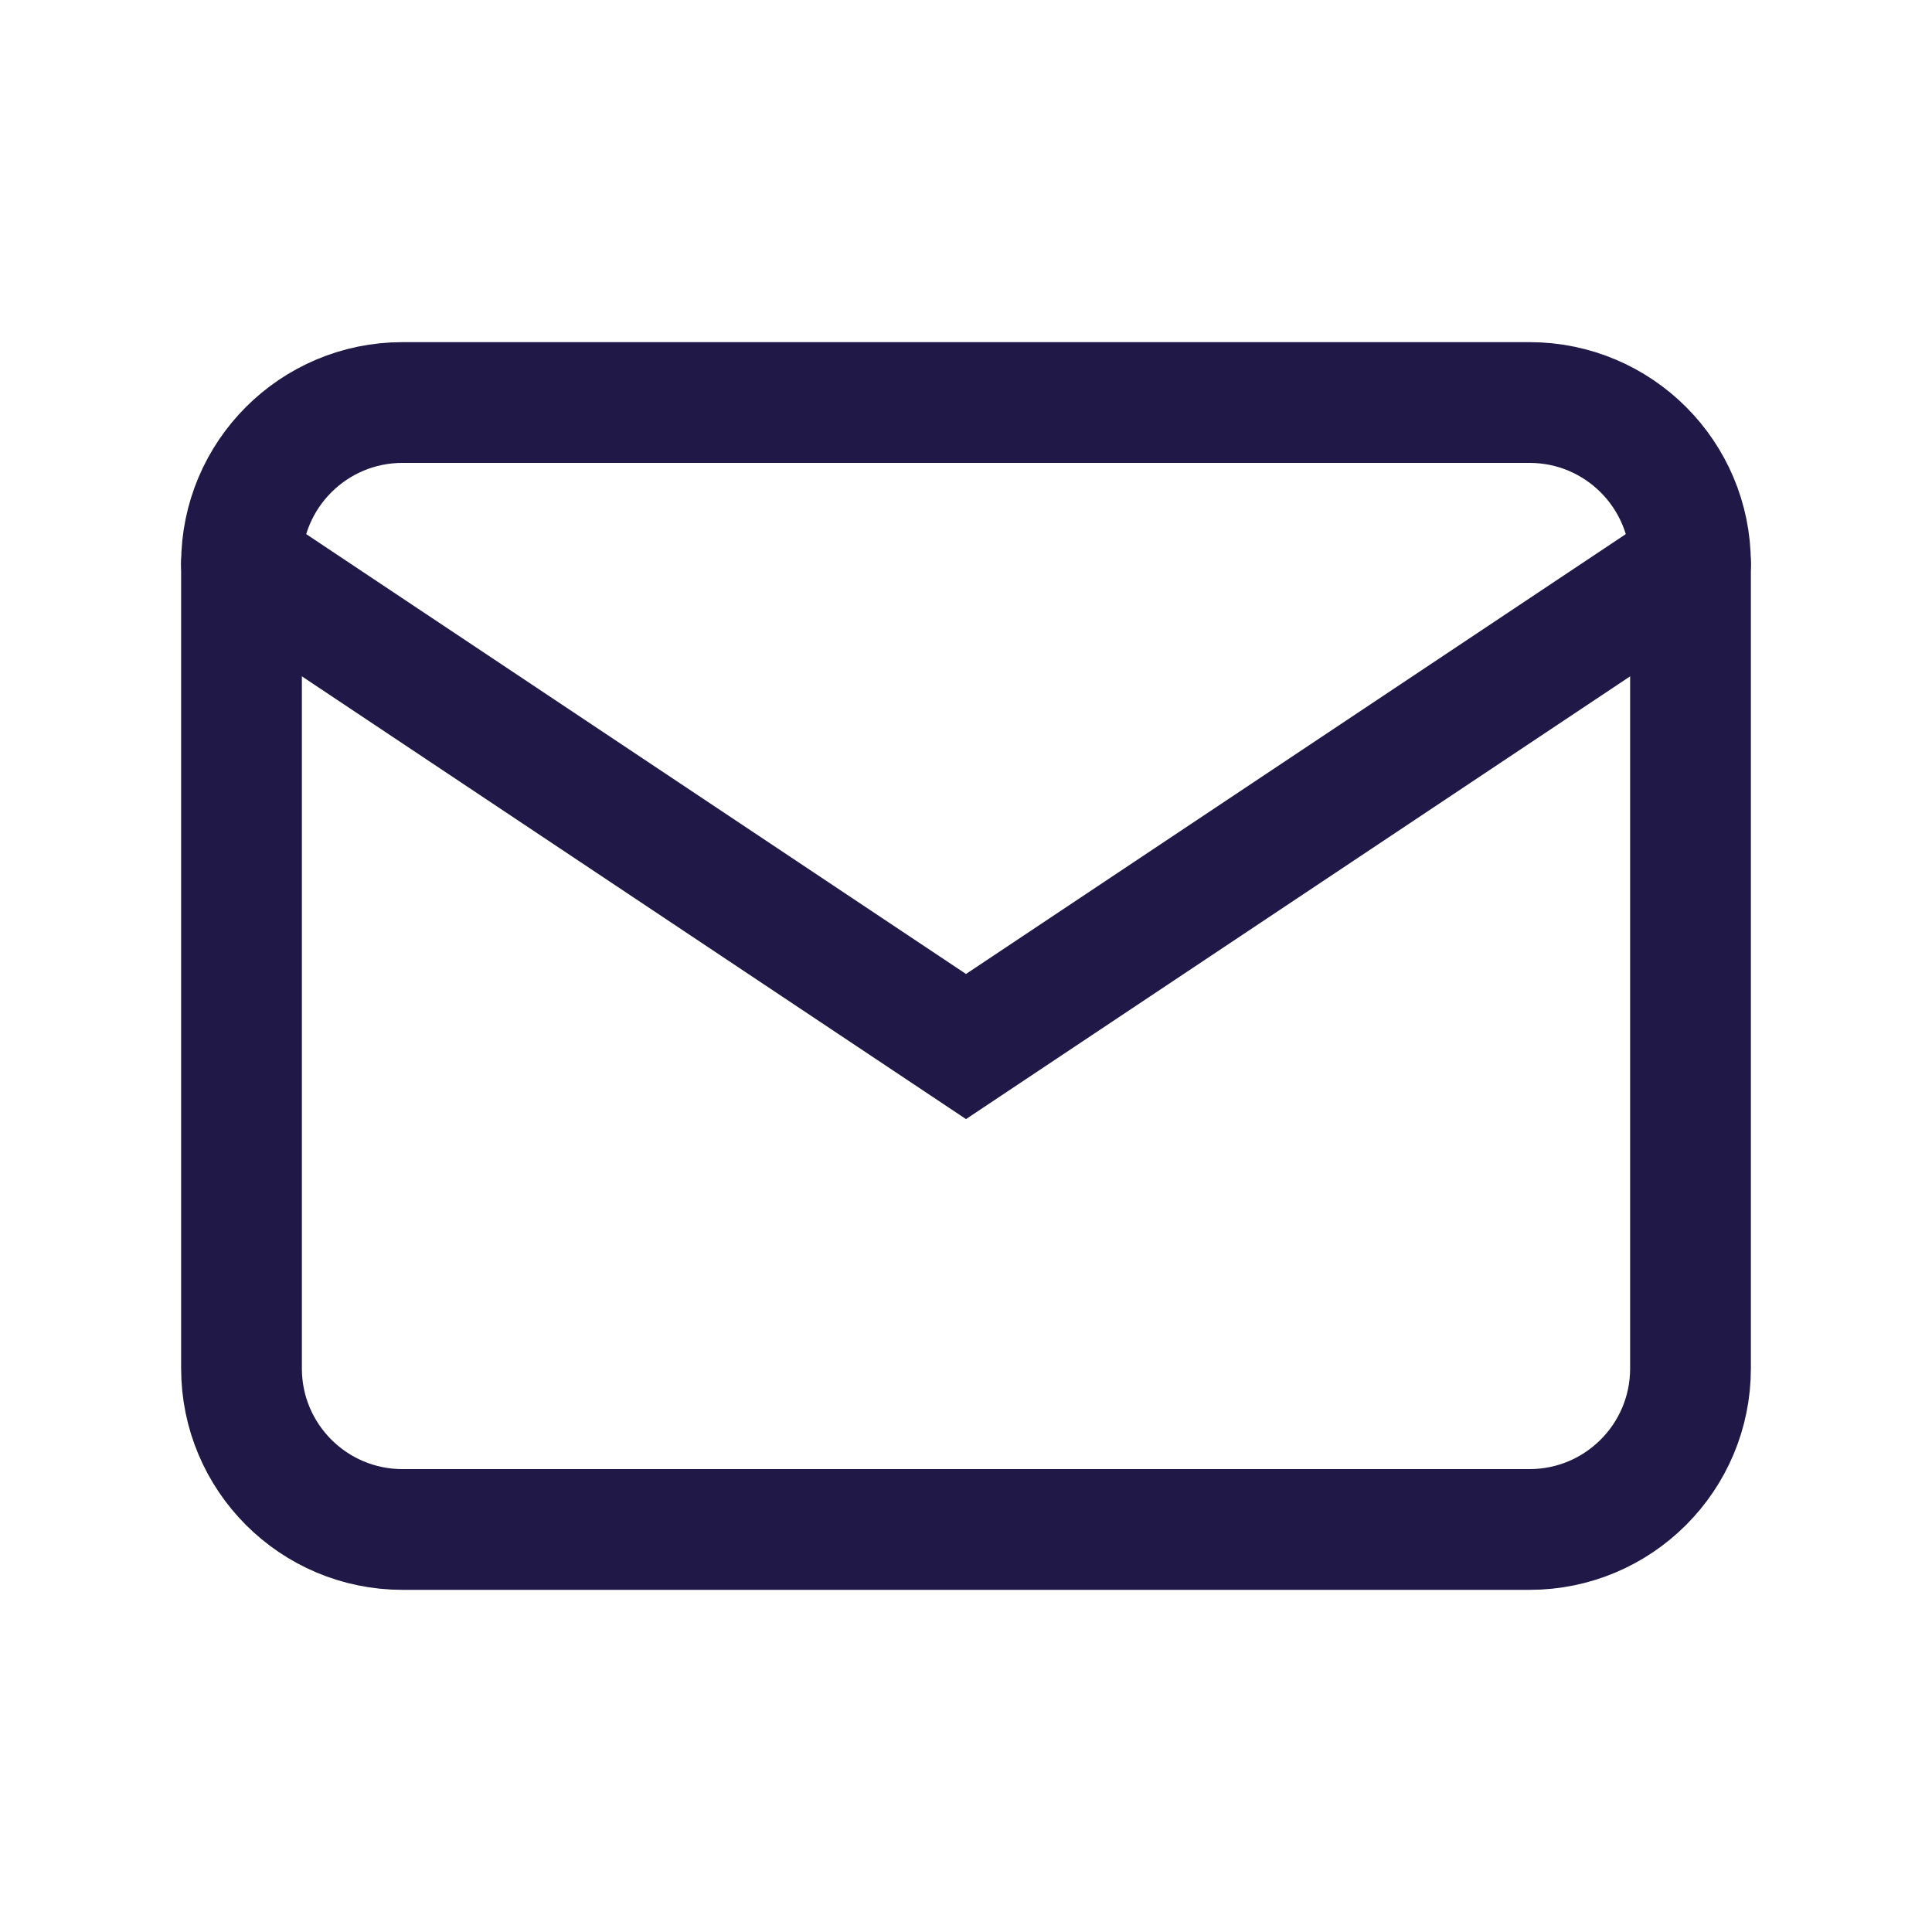
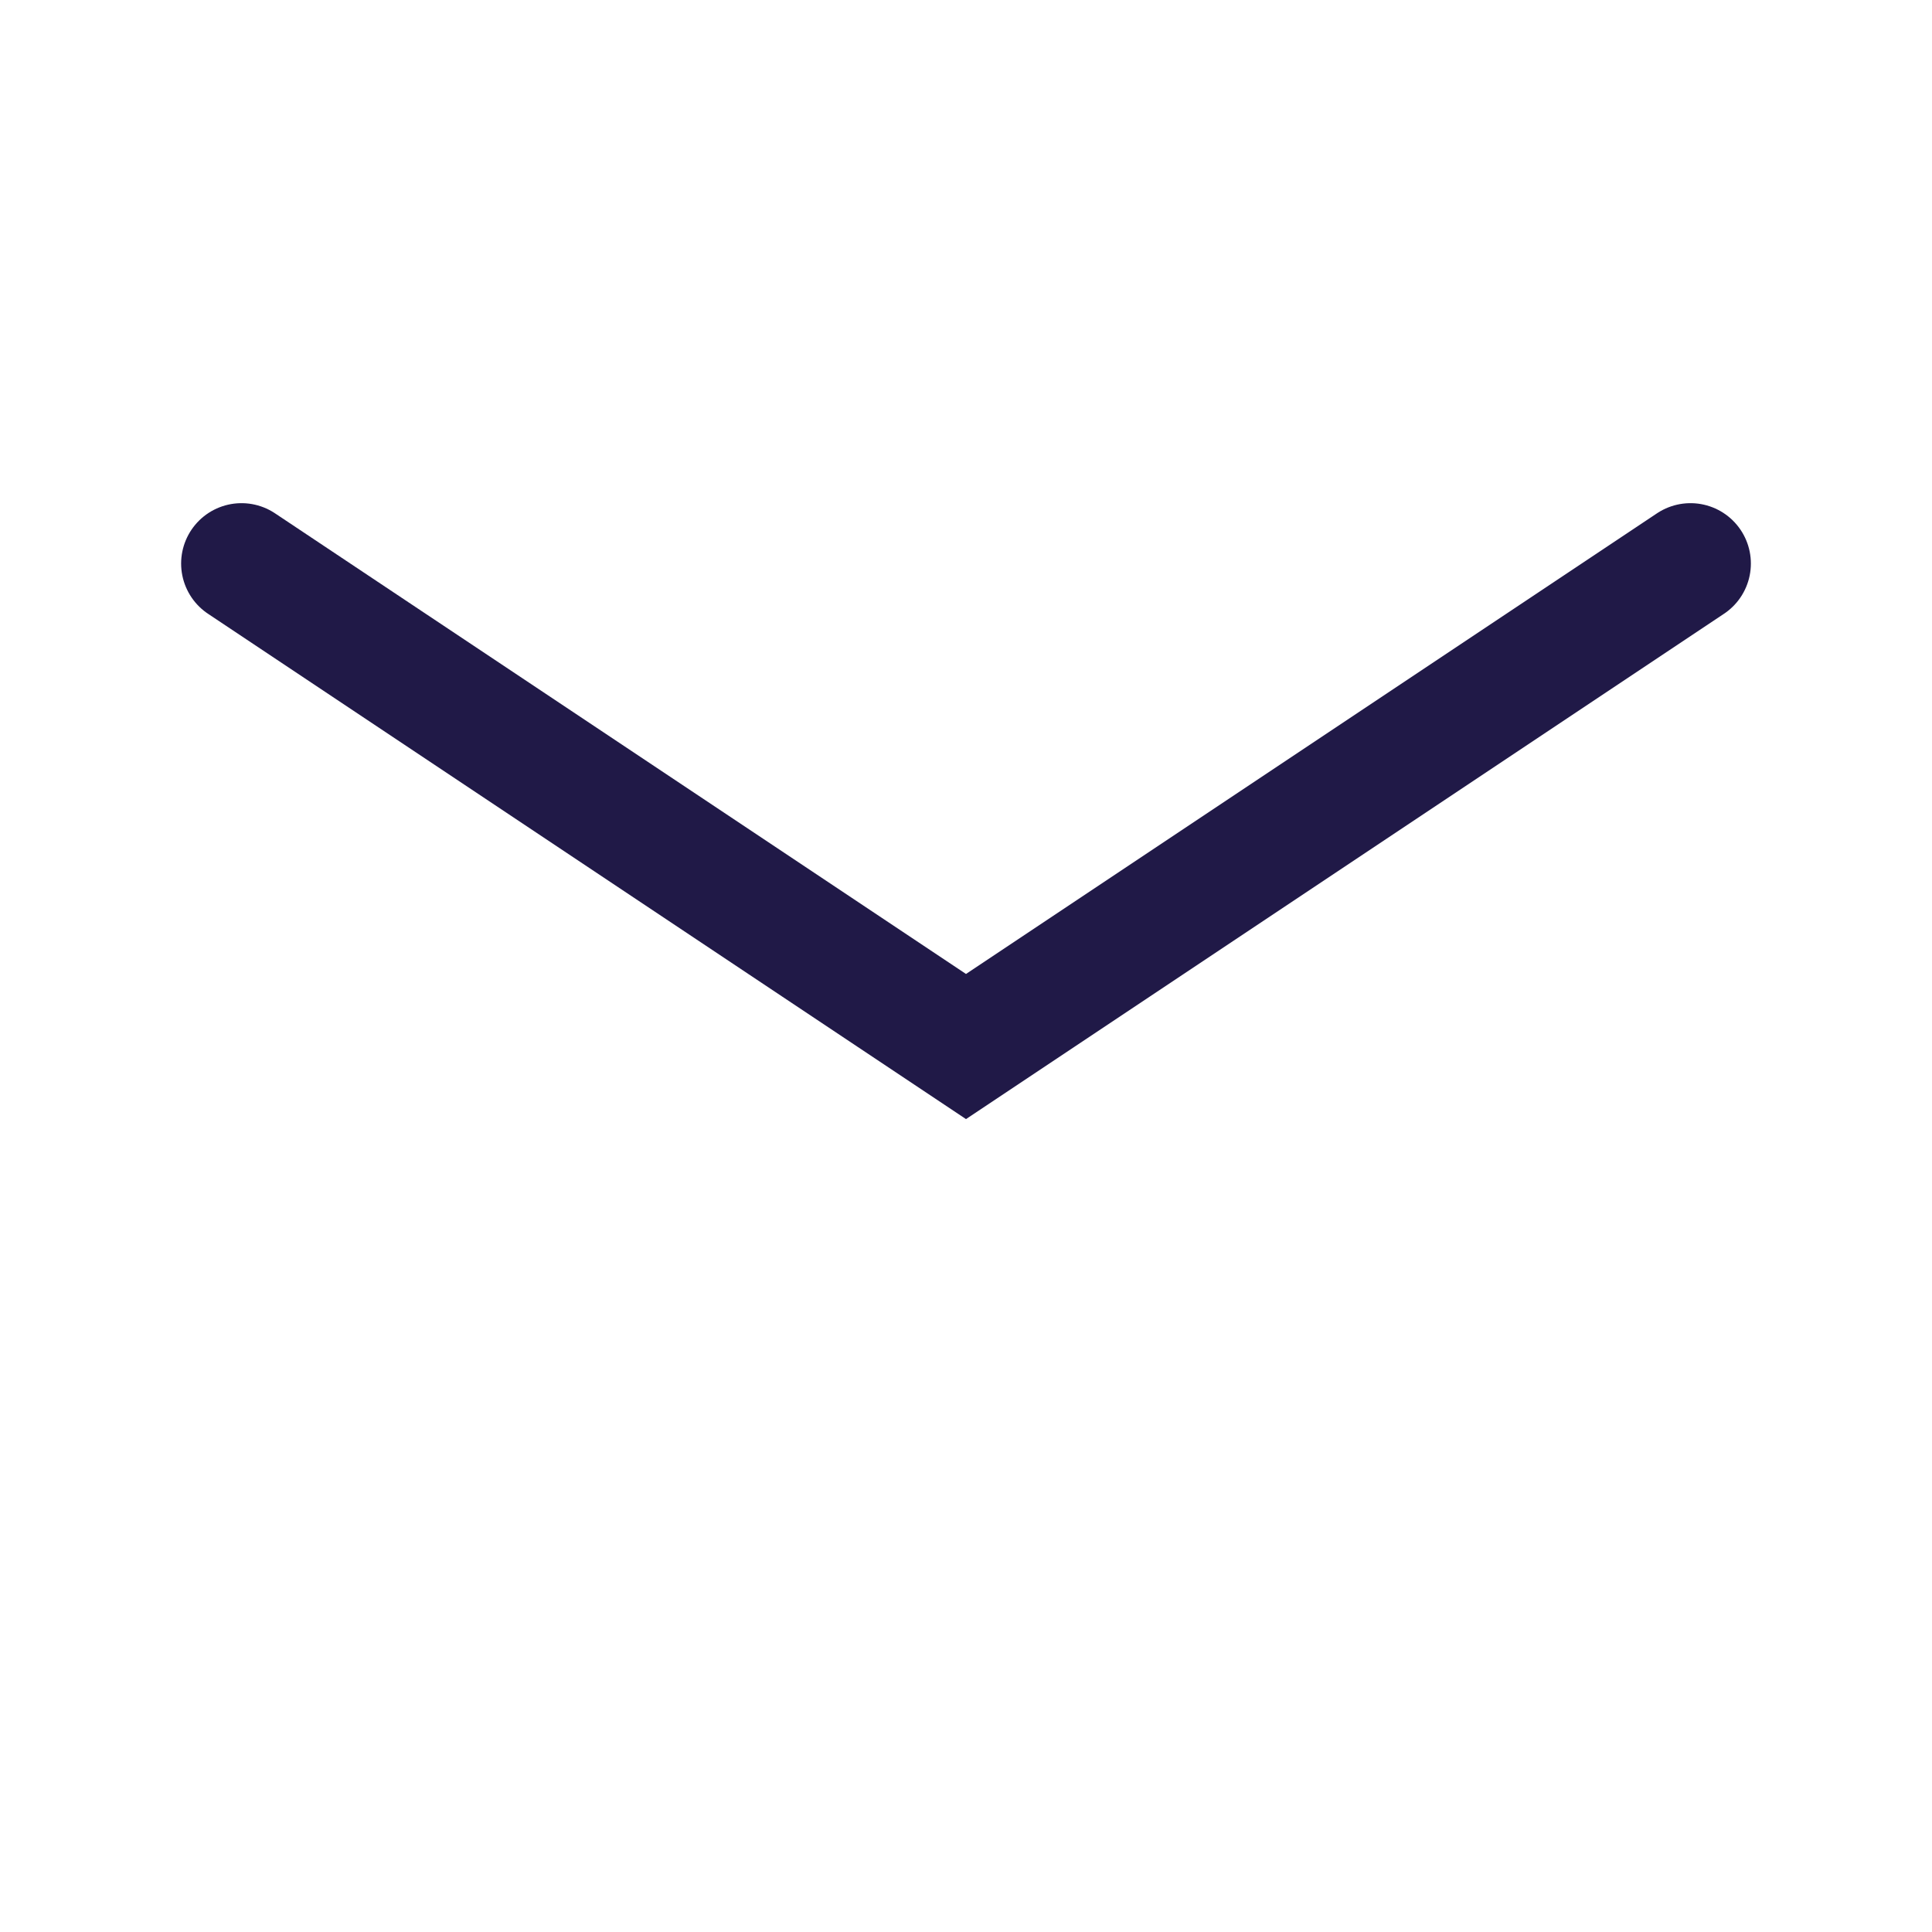
<svg xmlns="http://www.w3.org/2000/svg" width="32" height="32" viewBox="0 0 32 32" fill="none">
-   <path d="M25.333 6.667H6.667C5.194 6.667 4 7.86 4 9.333V22.666C4 24.139 5.194 25.333 6.667 25.333H25.333C26.806 25.333 28 24.139 28 22.666V9.333C28 7.86 26.806 6.667 25.333 6.667Z" stroke="#201947" stroke-width="2" stroke-linecap="round" stroke-linejoin="round" />
  <path d="M4 9.334L16 17.334L28 9.334" stroke="#201947" stroke-width="2" stroke-linecap="round" />
</svg>